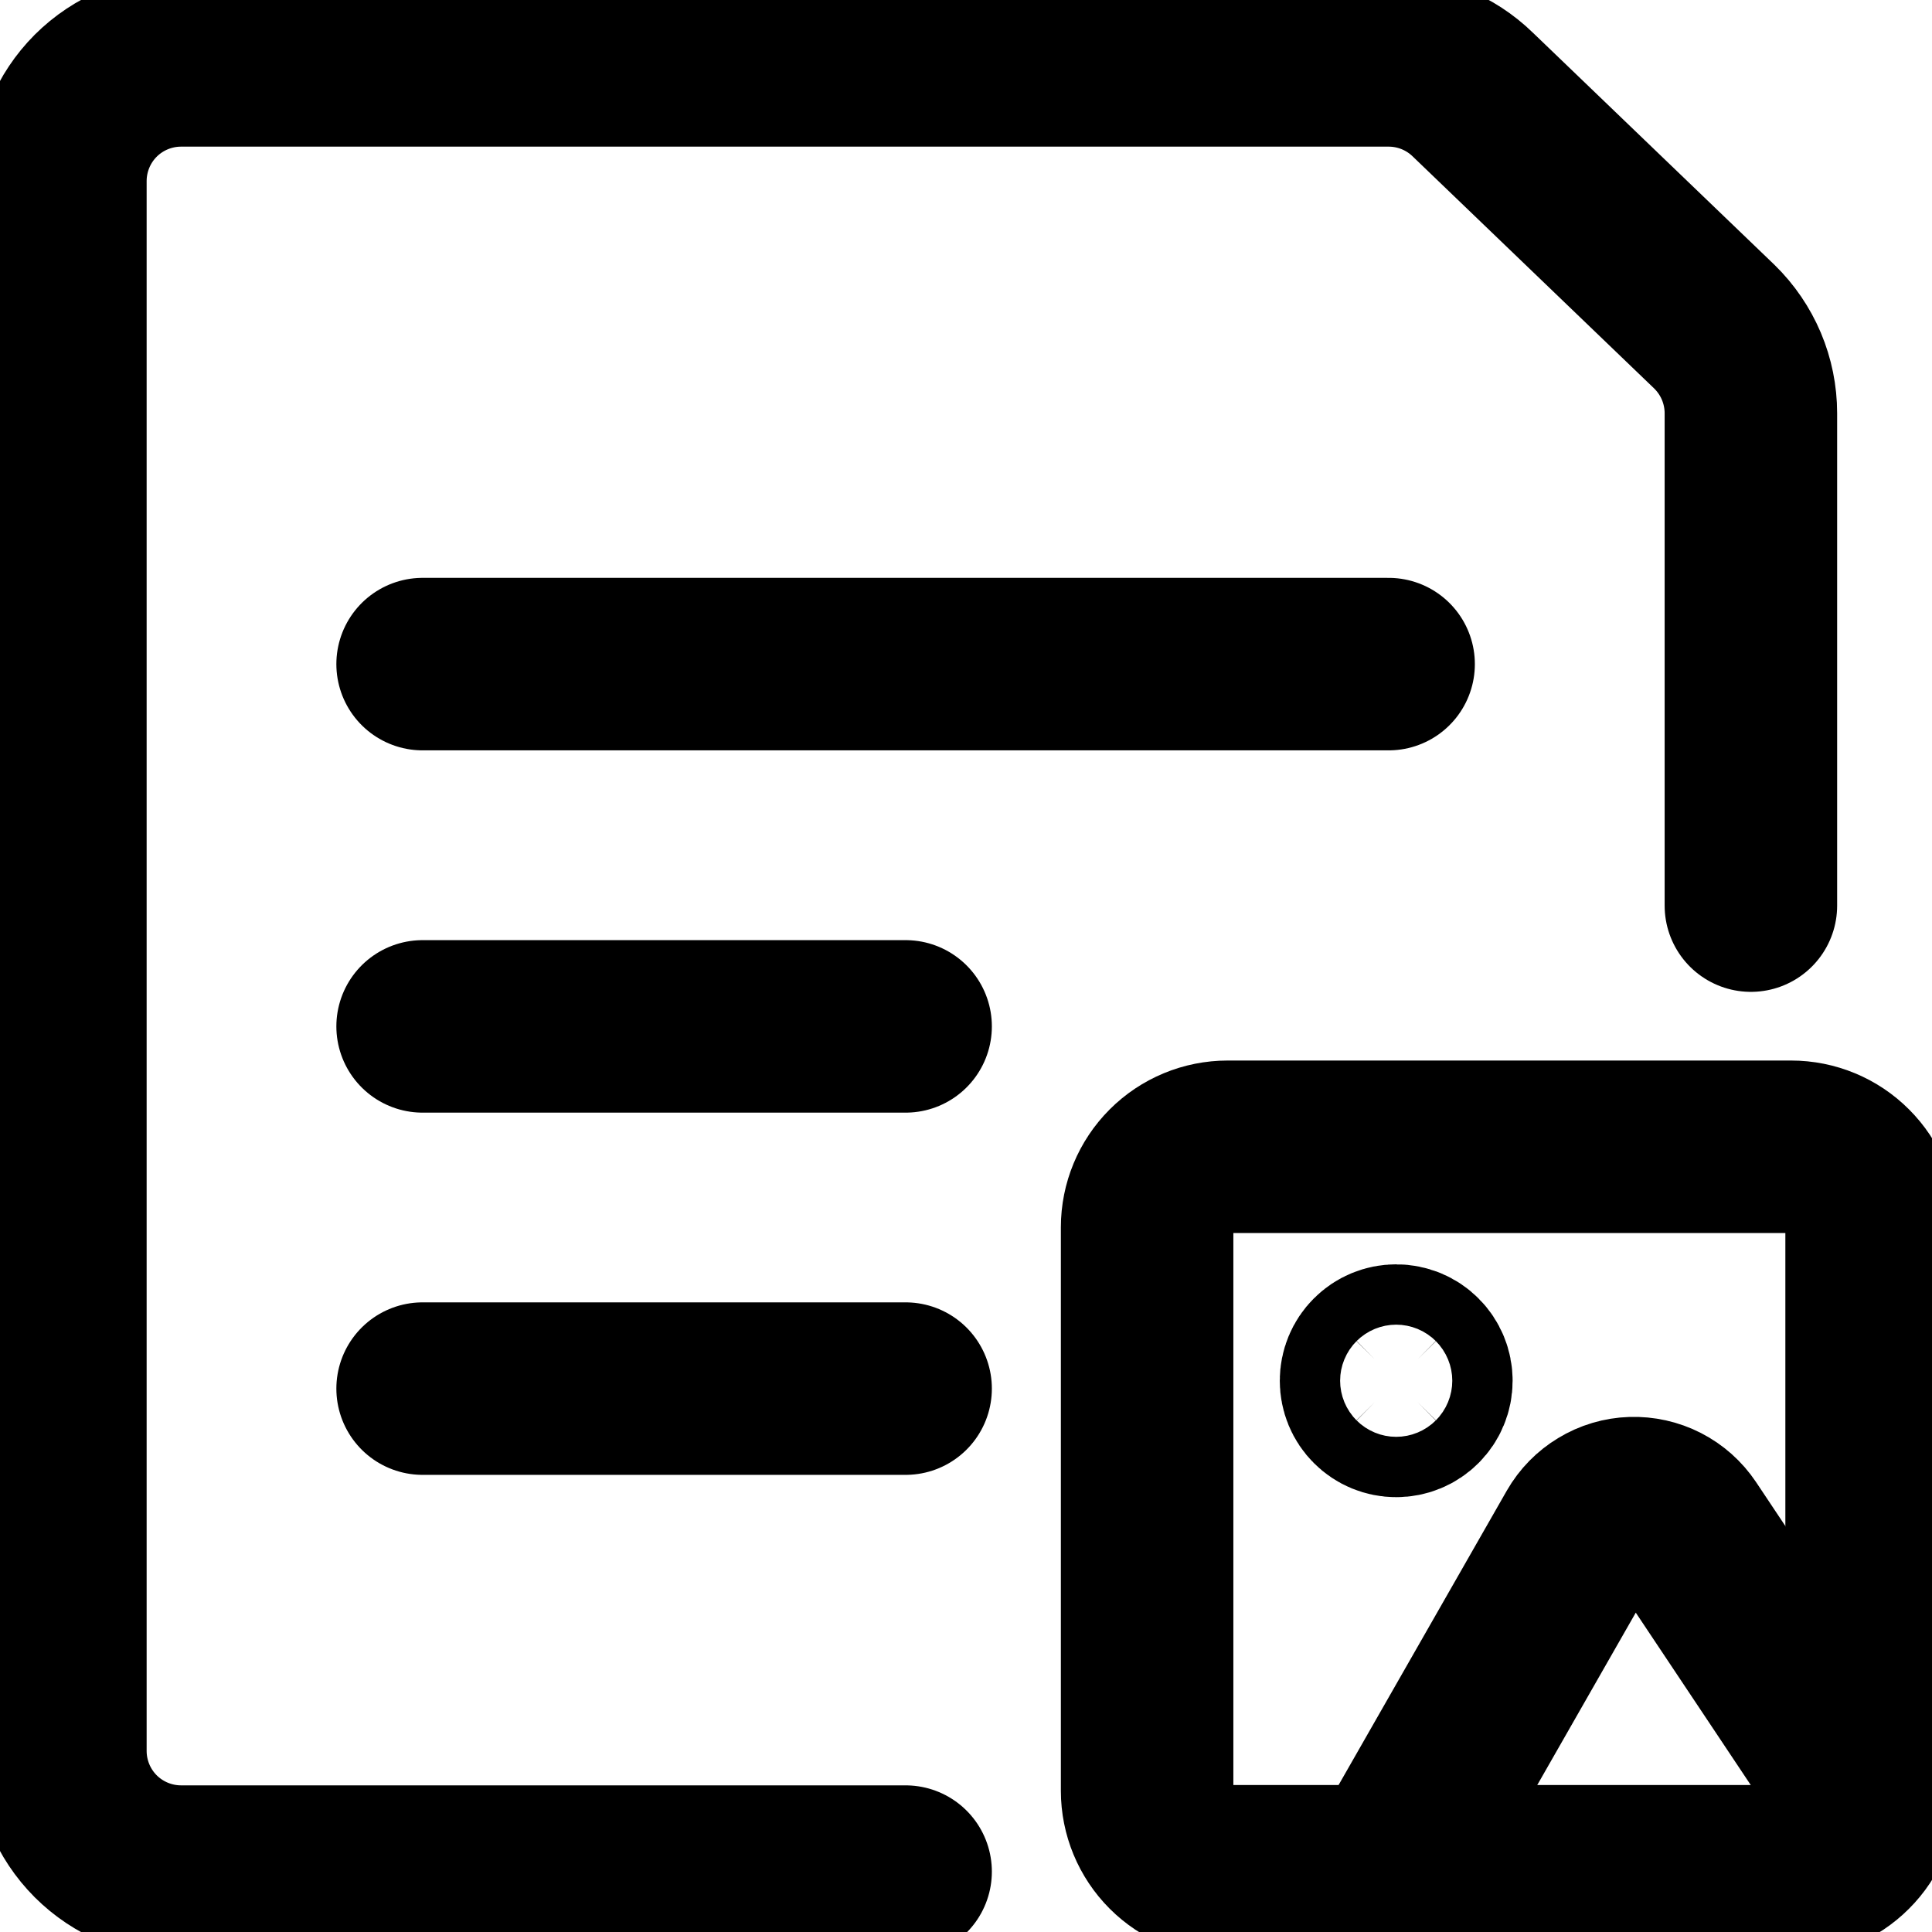
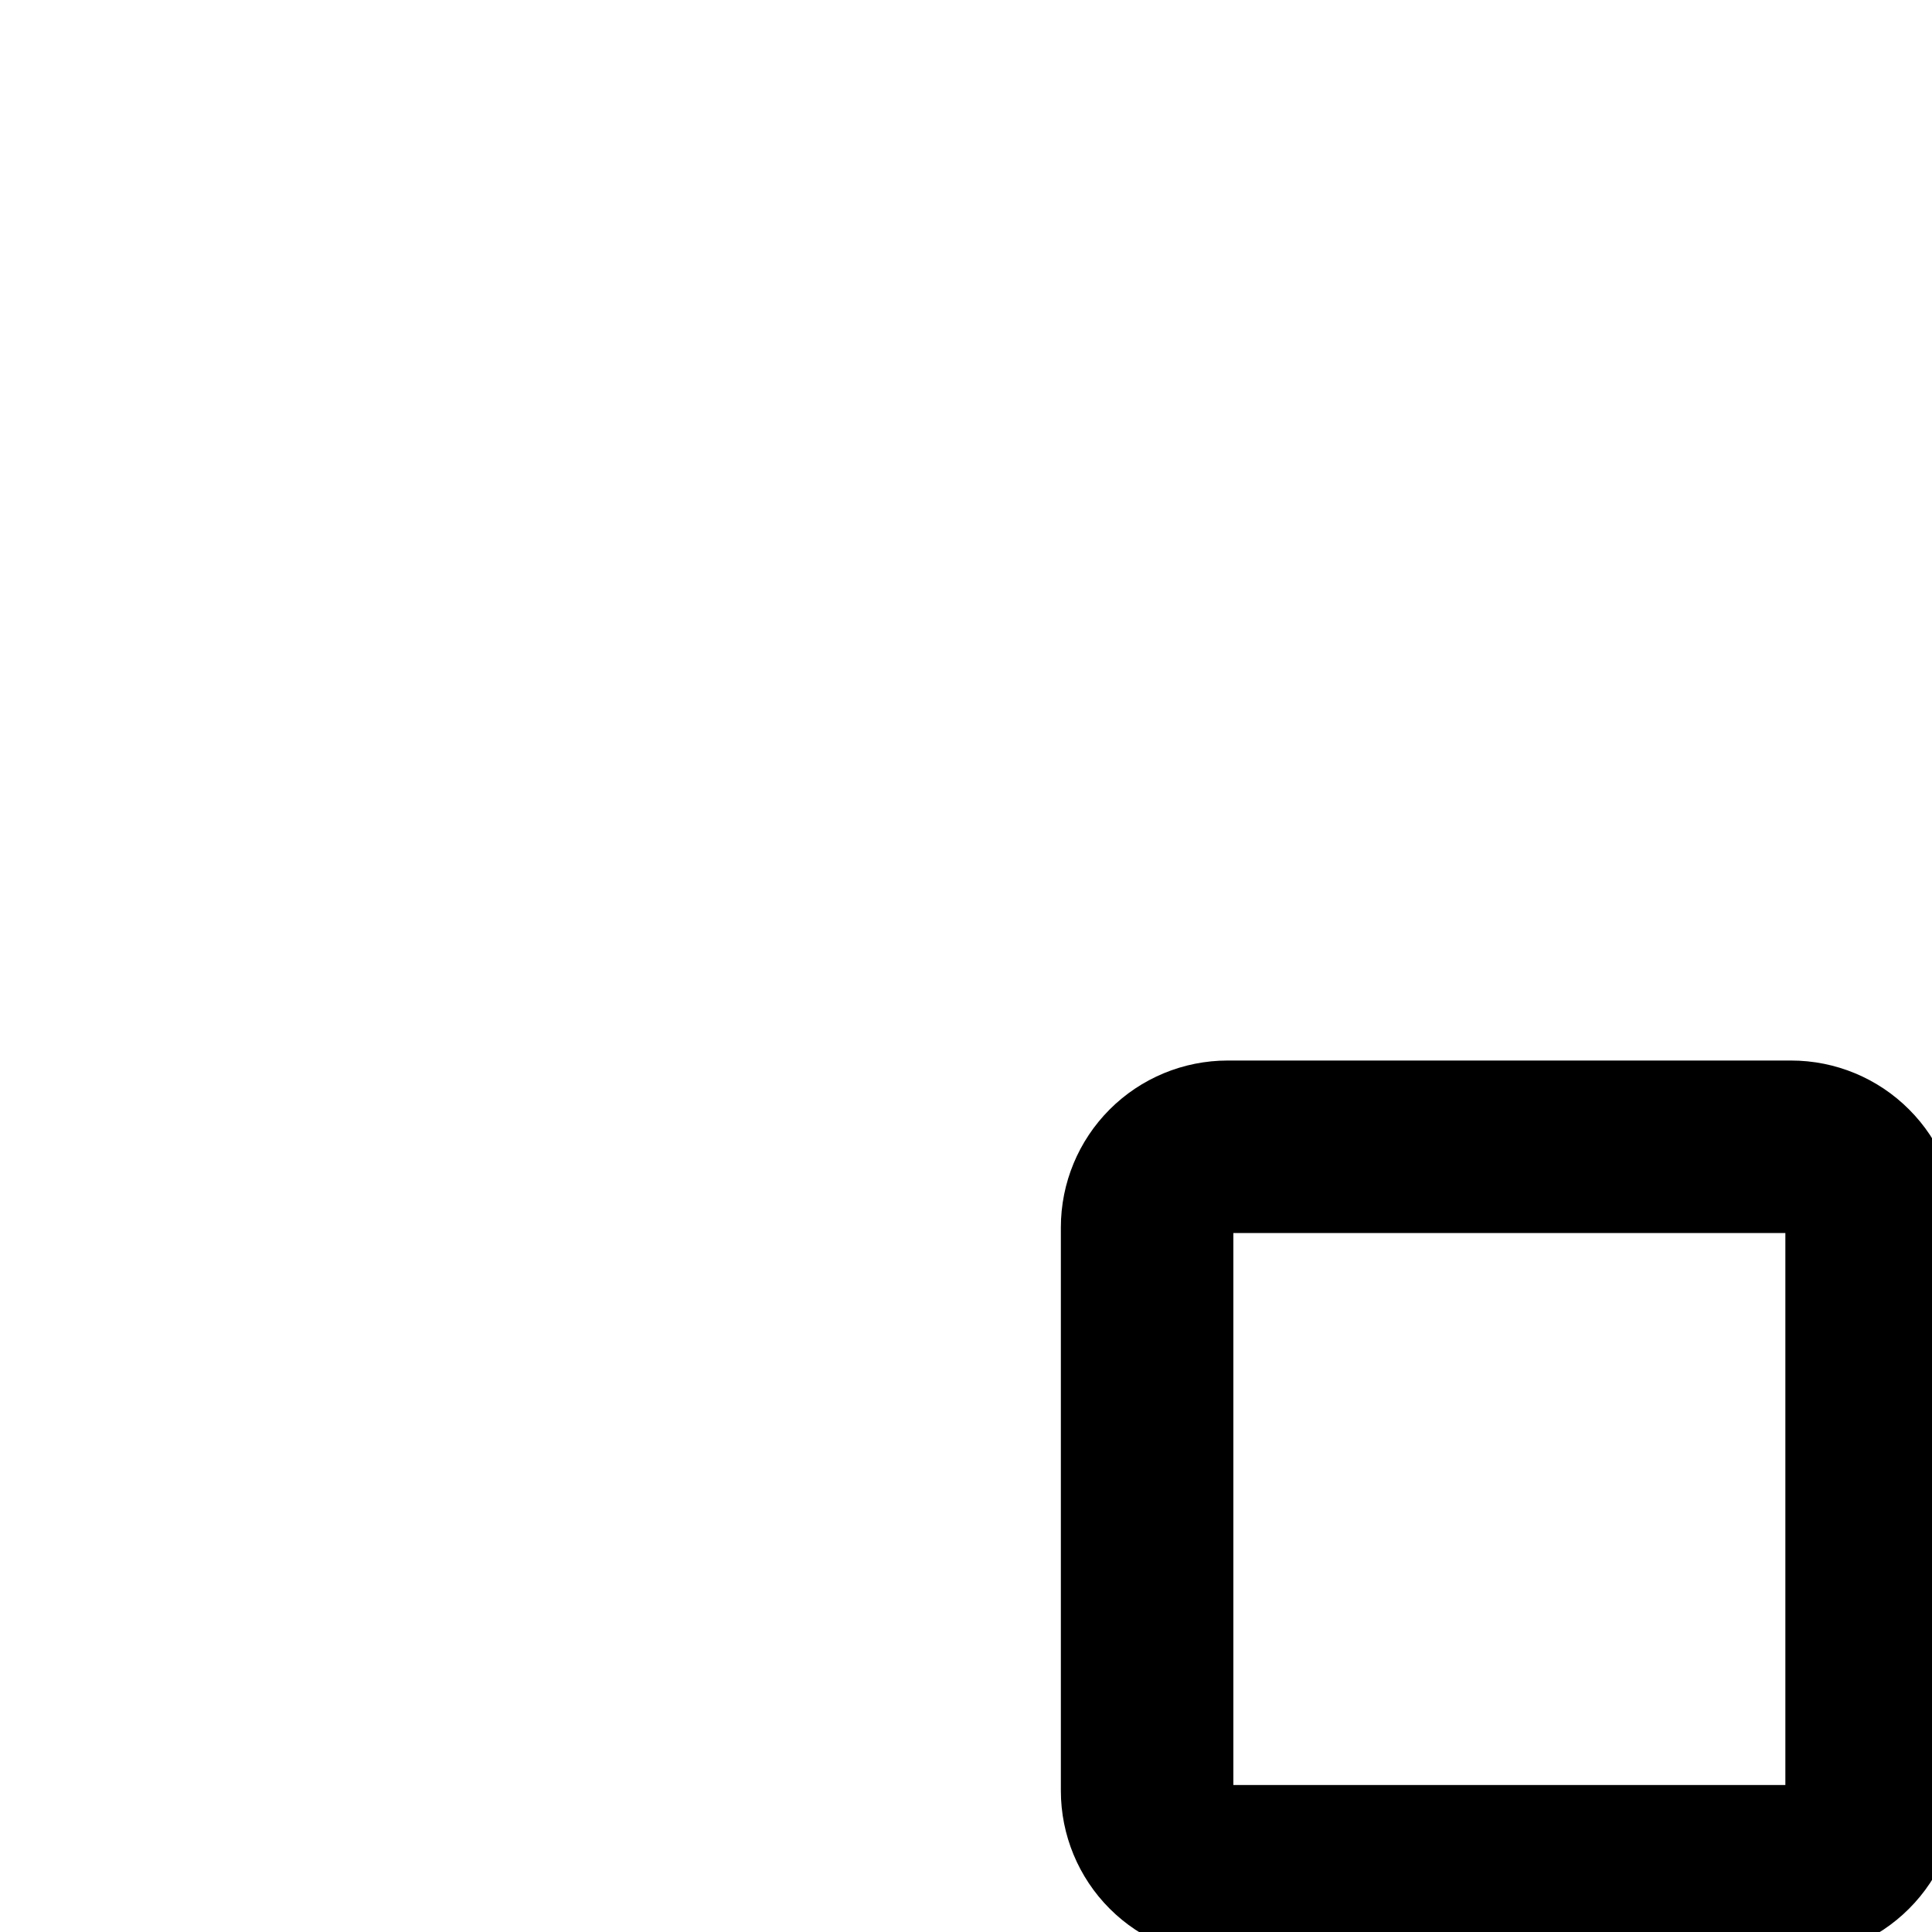
<svg xmlns="http://www.w3.org/2000/svg" width="35" height="35" viewBox="0 0 35 35" fill="none">
  <g clip-path="url(#clip0_102_1295)">
    <path d="M32.448 20.775H22.24C21.853 20.775 21.482 20.929 21.208 21.203C20.935 21.476 20.781 21.847 20.781 22.234V32.442C20.781 32.829 20.935 33.2 21.208 33.473C21.482 33.747 21.853 33.9 22.24 33.9H32.448C32.835 33.9 33.206 33.747 33.479 33.473C33.753 33.2 33.906 32.829 33.906 32.442V22.234C33.906 21.847 33.753 21.476 33.479 21.203C33.206 20.929 32.835 20.775 32.448 20.775Z" stroke="black" stroke-width="3.125" stroke-linecap="round" stroke-linejoin="round" />
-     <path d="M25.293 25.56C25.148 25.56 25.009 25.503 24.907 25.4C24.804 25.298 24.747 25.159 24.747 25.013C24.747 24.868 24.804 24.729 24.907 24.627C25.009 24.524 25.148 24.467 25.293 24.467M25.293 25.56C25.438 25.56 25.578 25.503 25.68 25.4C25.783 25.298 25.84 25.159 25.84 25.013C25.84 24.868 25.783 24.729 25.68 24.627C25.578 24.524 25.438 24.467 25.293 24.467" stroke="black" stroke-width="3.125" />
-     <path d="M33.739 32.554L30.513 27.717C30.409 27.562 30.268 27.436 30.102 27.351C29.936 27.266 29.751 27.225 29.565 27.231C29.379 27.237 29.197 27.291 29.038 27.388C28.878 27.484 28.746 27.619 28.653 27.781L25.153 33.906M16.406 33.906H3.281C2.701 33.906 2.145 33.676 1.734 33.266C1.324 32.855 1.094 32.299 1.094 31.719V3.281C1.094 2.701 1.324 2.145 1.734 1.734C2.145 1.324 2.701 1.094 3.281 1.094H25.156C25.727 1.094 26.275 1.317 26.683 1.715L31.058 5.919C31.267 6.123 31.433 6.367 31.547 6.636C31.66 6.905 31.719 7.194 31.719 7.486V16.406M7.656 12.031H25.156M7.656 18.594H16.406M7.656 25.156H16.406" stroke="black" stroke-width="3.125" stroke-linecap="round" stroke-linejoin="round" />
  </g>
  <defs>
    <clipPath id="clip0_102_1295">
      <rect width="35" height="35" fill="white" />
    </clipPath>
  </defs>
</svg>